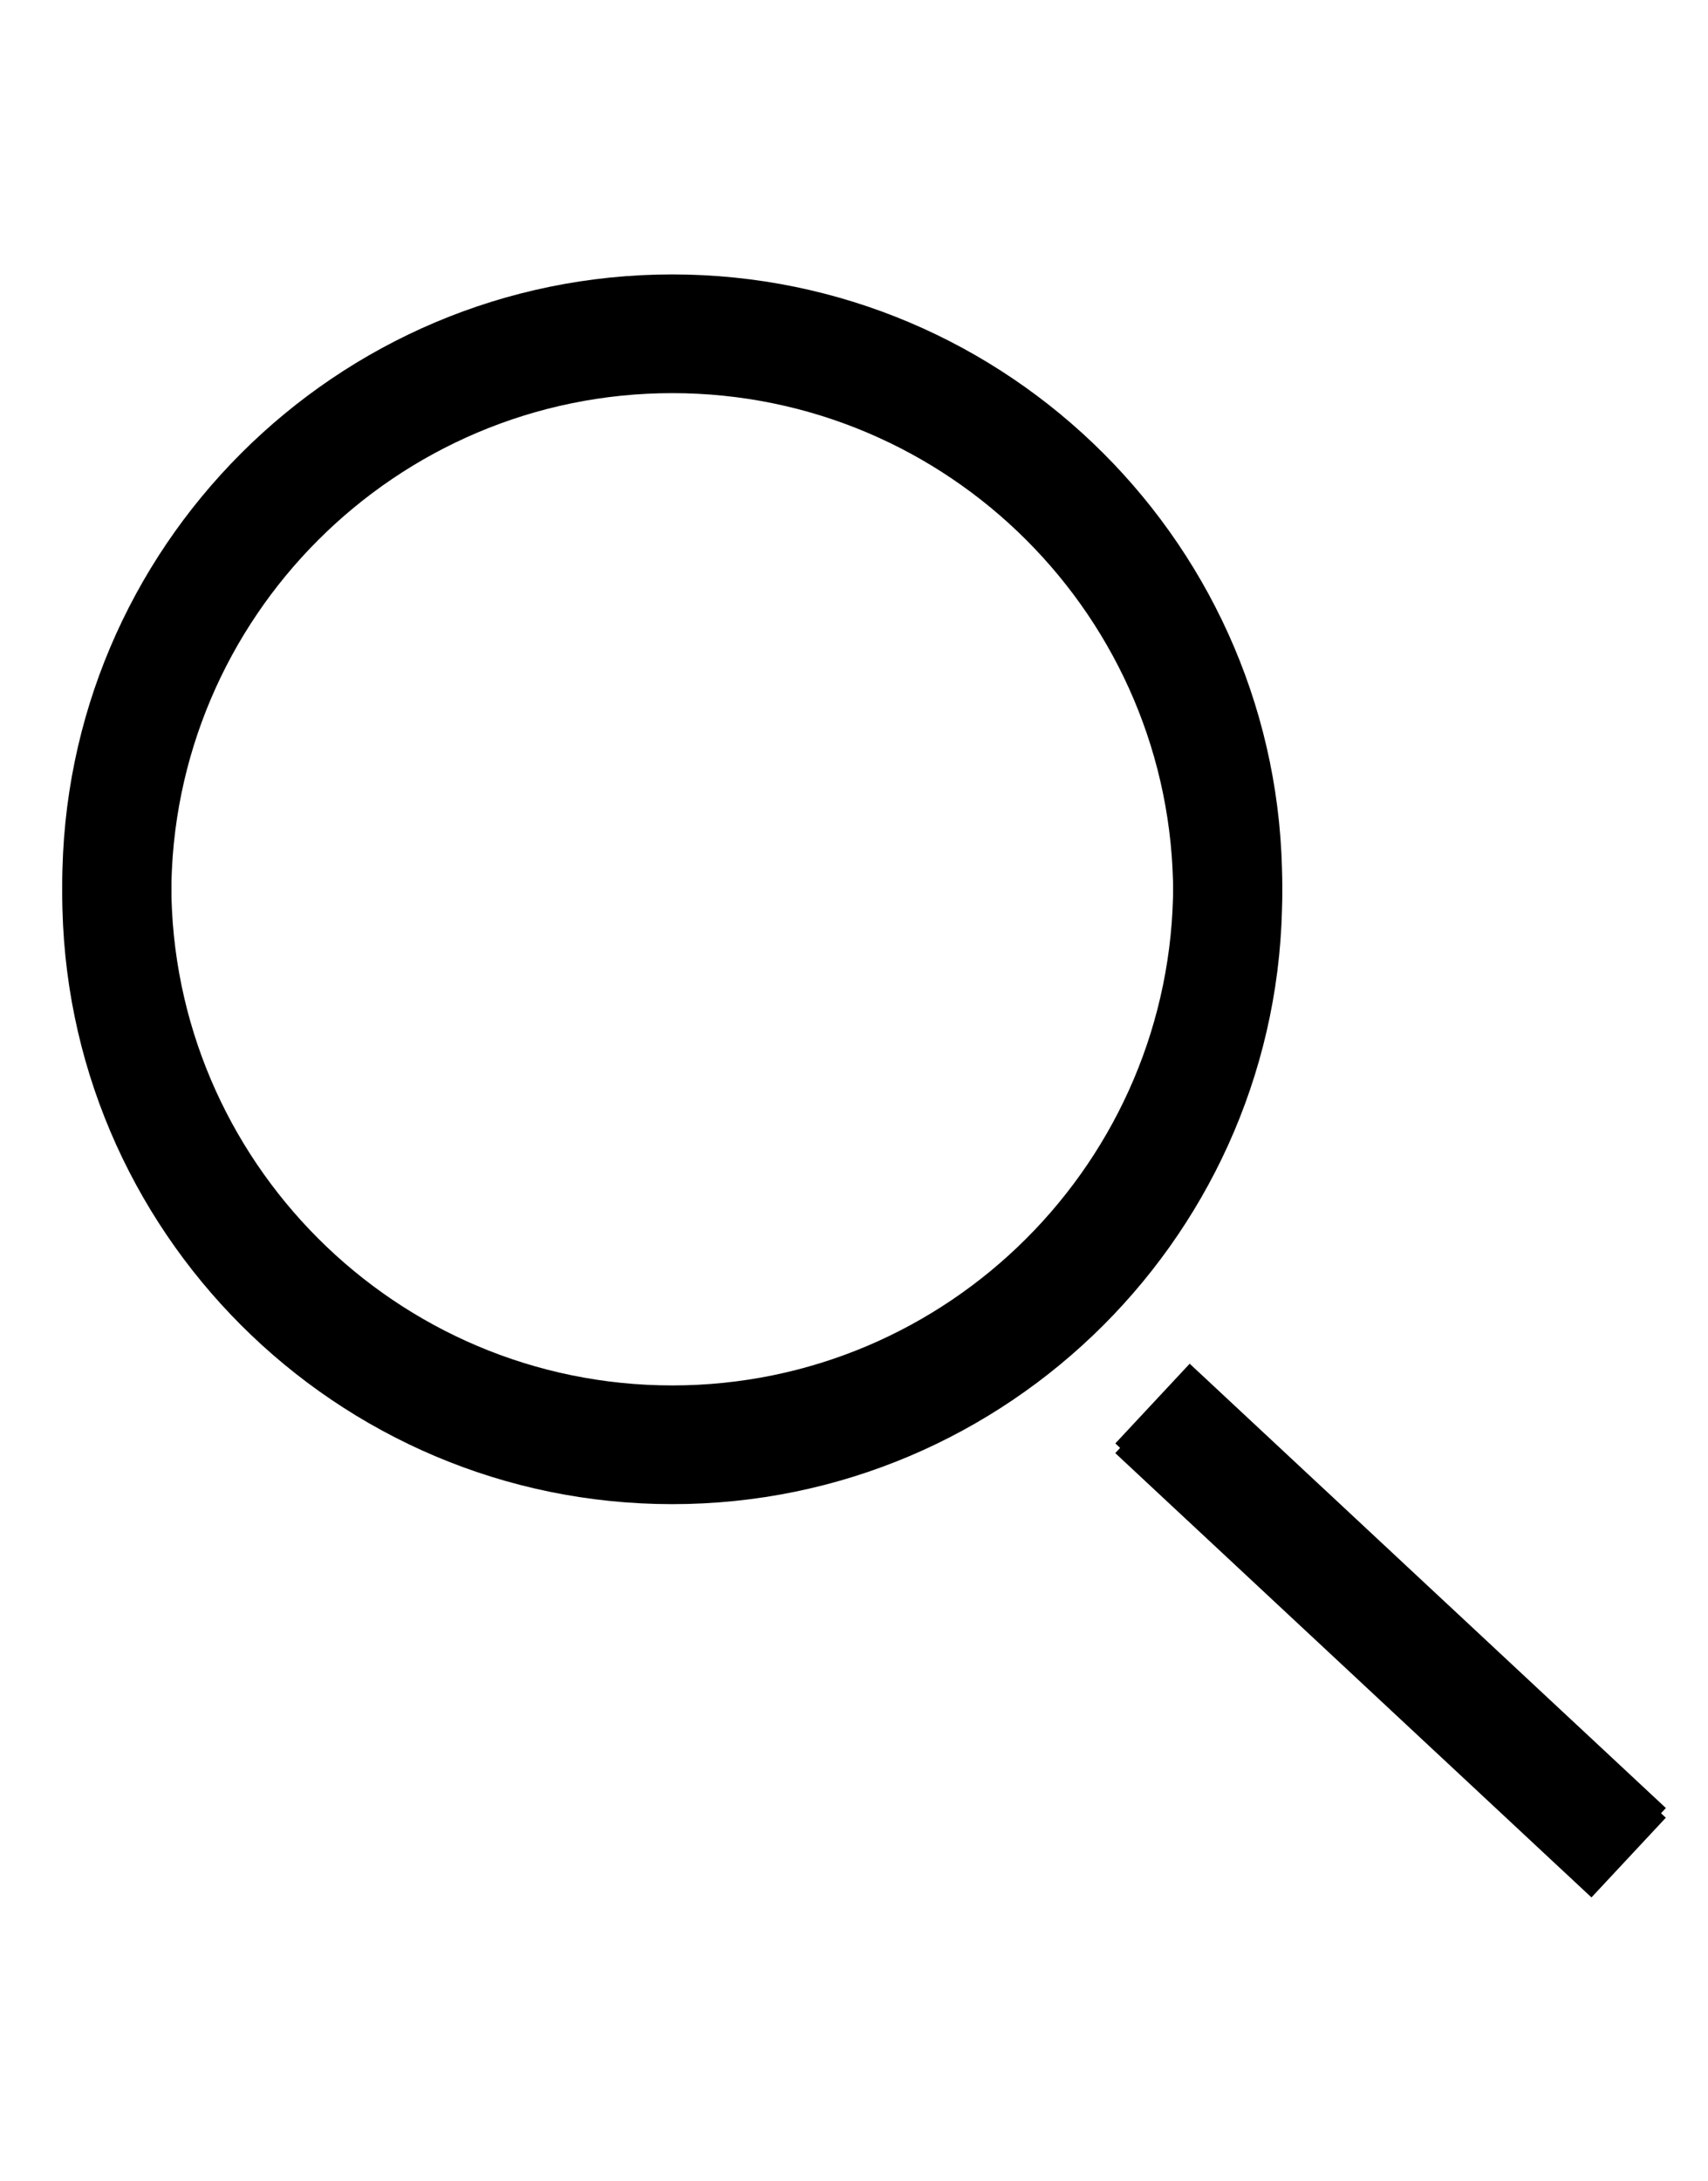
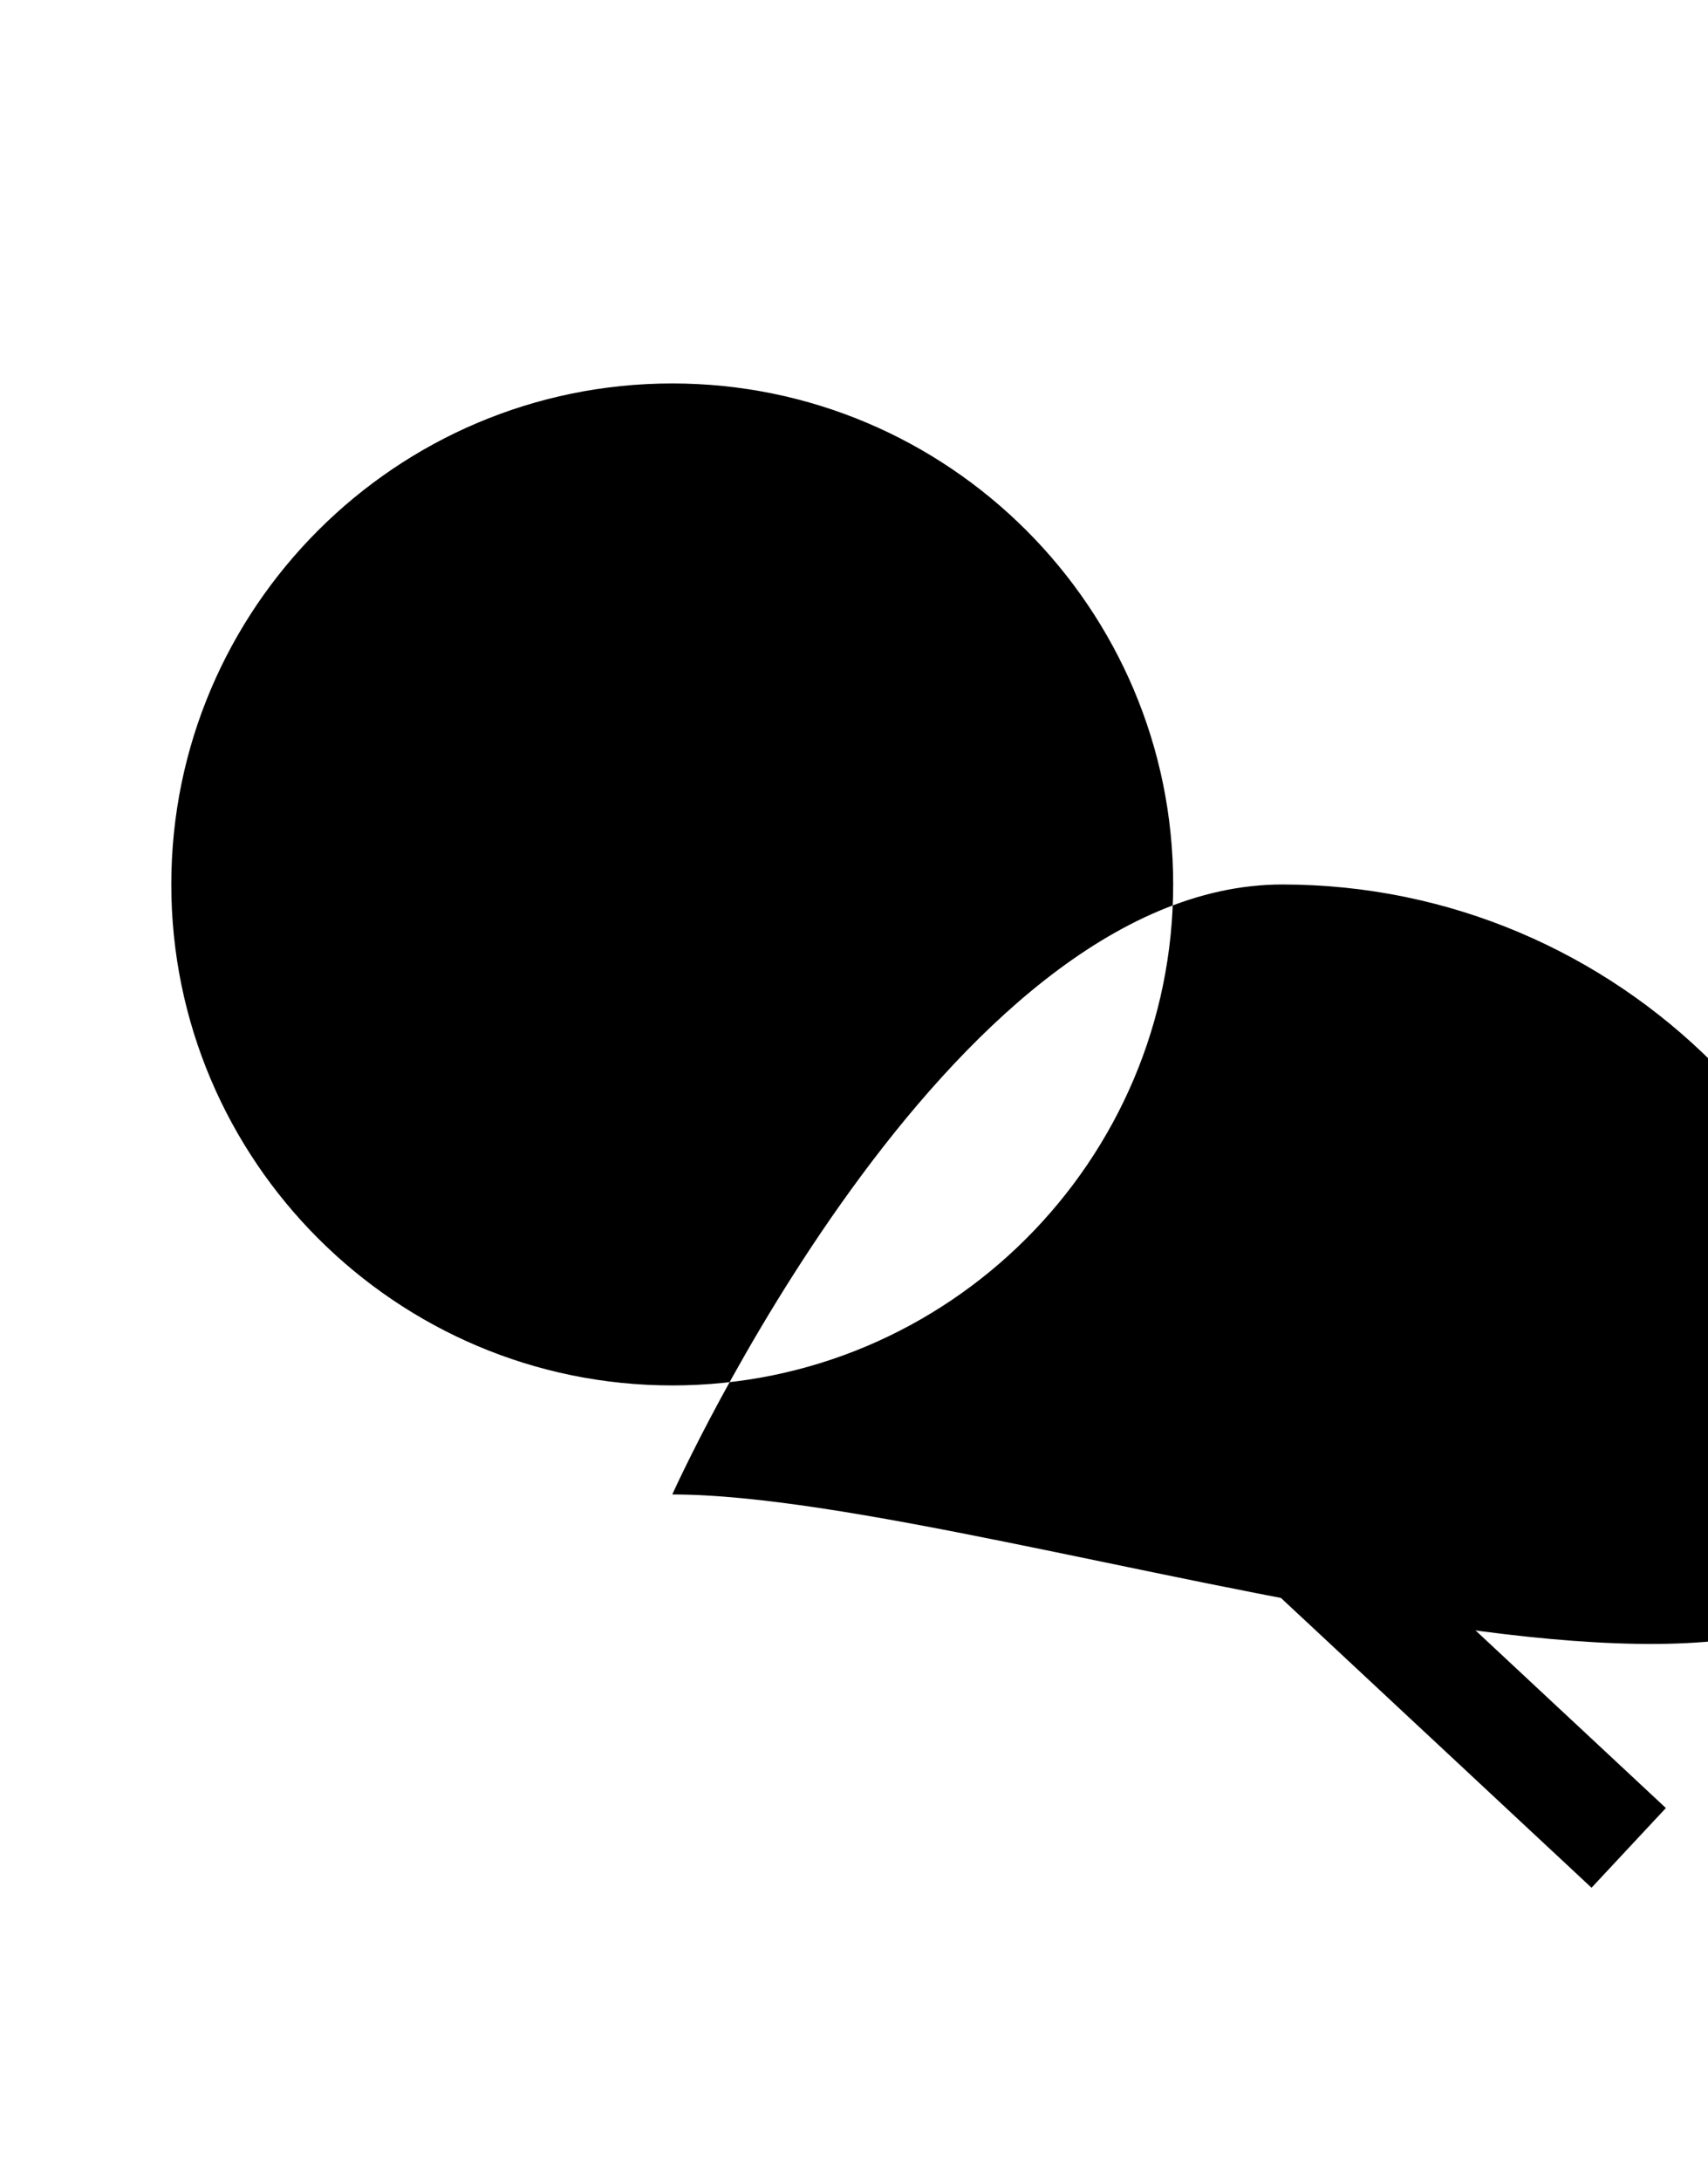
<svg xmlns="http://www.w3.org/2000/svg" version="1.1" id="Layer_1" x="0px" y="0px" width="19.583px" height="25px" viewBox="0 0 19.583 25" enable-background="new 0 0 19.583 25" xml:space="preserve">
-   <path d="M7.708,17.133c-3.856,0-6.994-3.138-6.994-6.994s3.138-6.993,6.994-6.993s6.993,3.137,6.993,6.993  S11.564,17.133,7.708,17.133z M7.708,4.396c-3.167,0-5.744,2.576-5.744,5.743s2.577,5.744,5.744,5.744s5.743-2.577,5.743-5.744  S10.875,4.396,7.708,4.396z" />
+   <path d="M7.708,17.133s3.138-6.993,6.994-6.993s6.993,3.137,6.993,6.993  S11.564,17.133,7.708,17.133z M7.708,4.396c-3.167,0-5.744,2.576-5.744,5.743s2.577,5.744,5.744,5.744s5.743-2.577,5.743-5.744  S10.875,4.396,7.708,4.396z" />
  <g>
-     <line fill="#1D1D1B" x1="13.22" y1="16.098" x2="18.682" y2="21.191" />
    <rect x="12.216" y="18.02" transform="matrix(0.731 0.682 -0.682 0.731 17 -5.87)" width="7.469" height="1.25" />
  </g>
-   <path d="M7.708,17.244c-3.856,0-6.994-3.138-6.994-6.994s3.138-6.993,6.994-6.993s6.993,3.137,6.993,6.993  S11.564,17.244,7.708,17.244z M7.708,4.507c-3.167,0-5.744,2.576-5.744,5.743s2.577,5.744,5.744,5.744s5.743-2.577,5.743-5.744  S10.875,4.507,7.708,4.507z" />
  <g>
    <line fill="#1D1D1B" x1="13.22" y1="16.209" x2="18.682" y2="21.303" />
-     <rect x="12.216" y="18.131" transform="matrix(0.731 0.682 -0.682 0.731 17.075 -5.84)" width="7.469" height="1.25" />
  </g>
</svg>